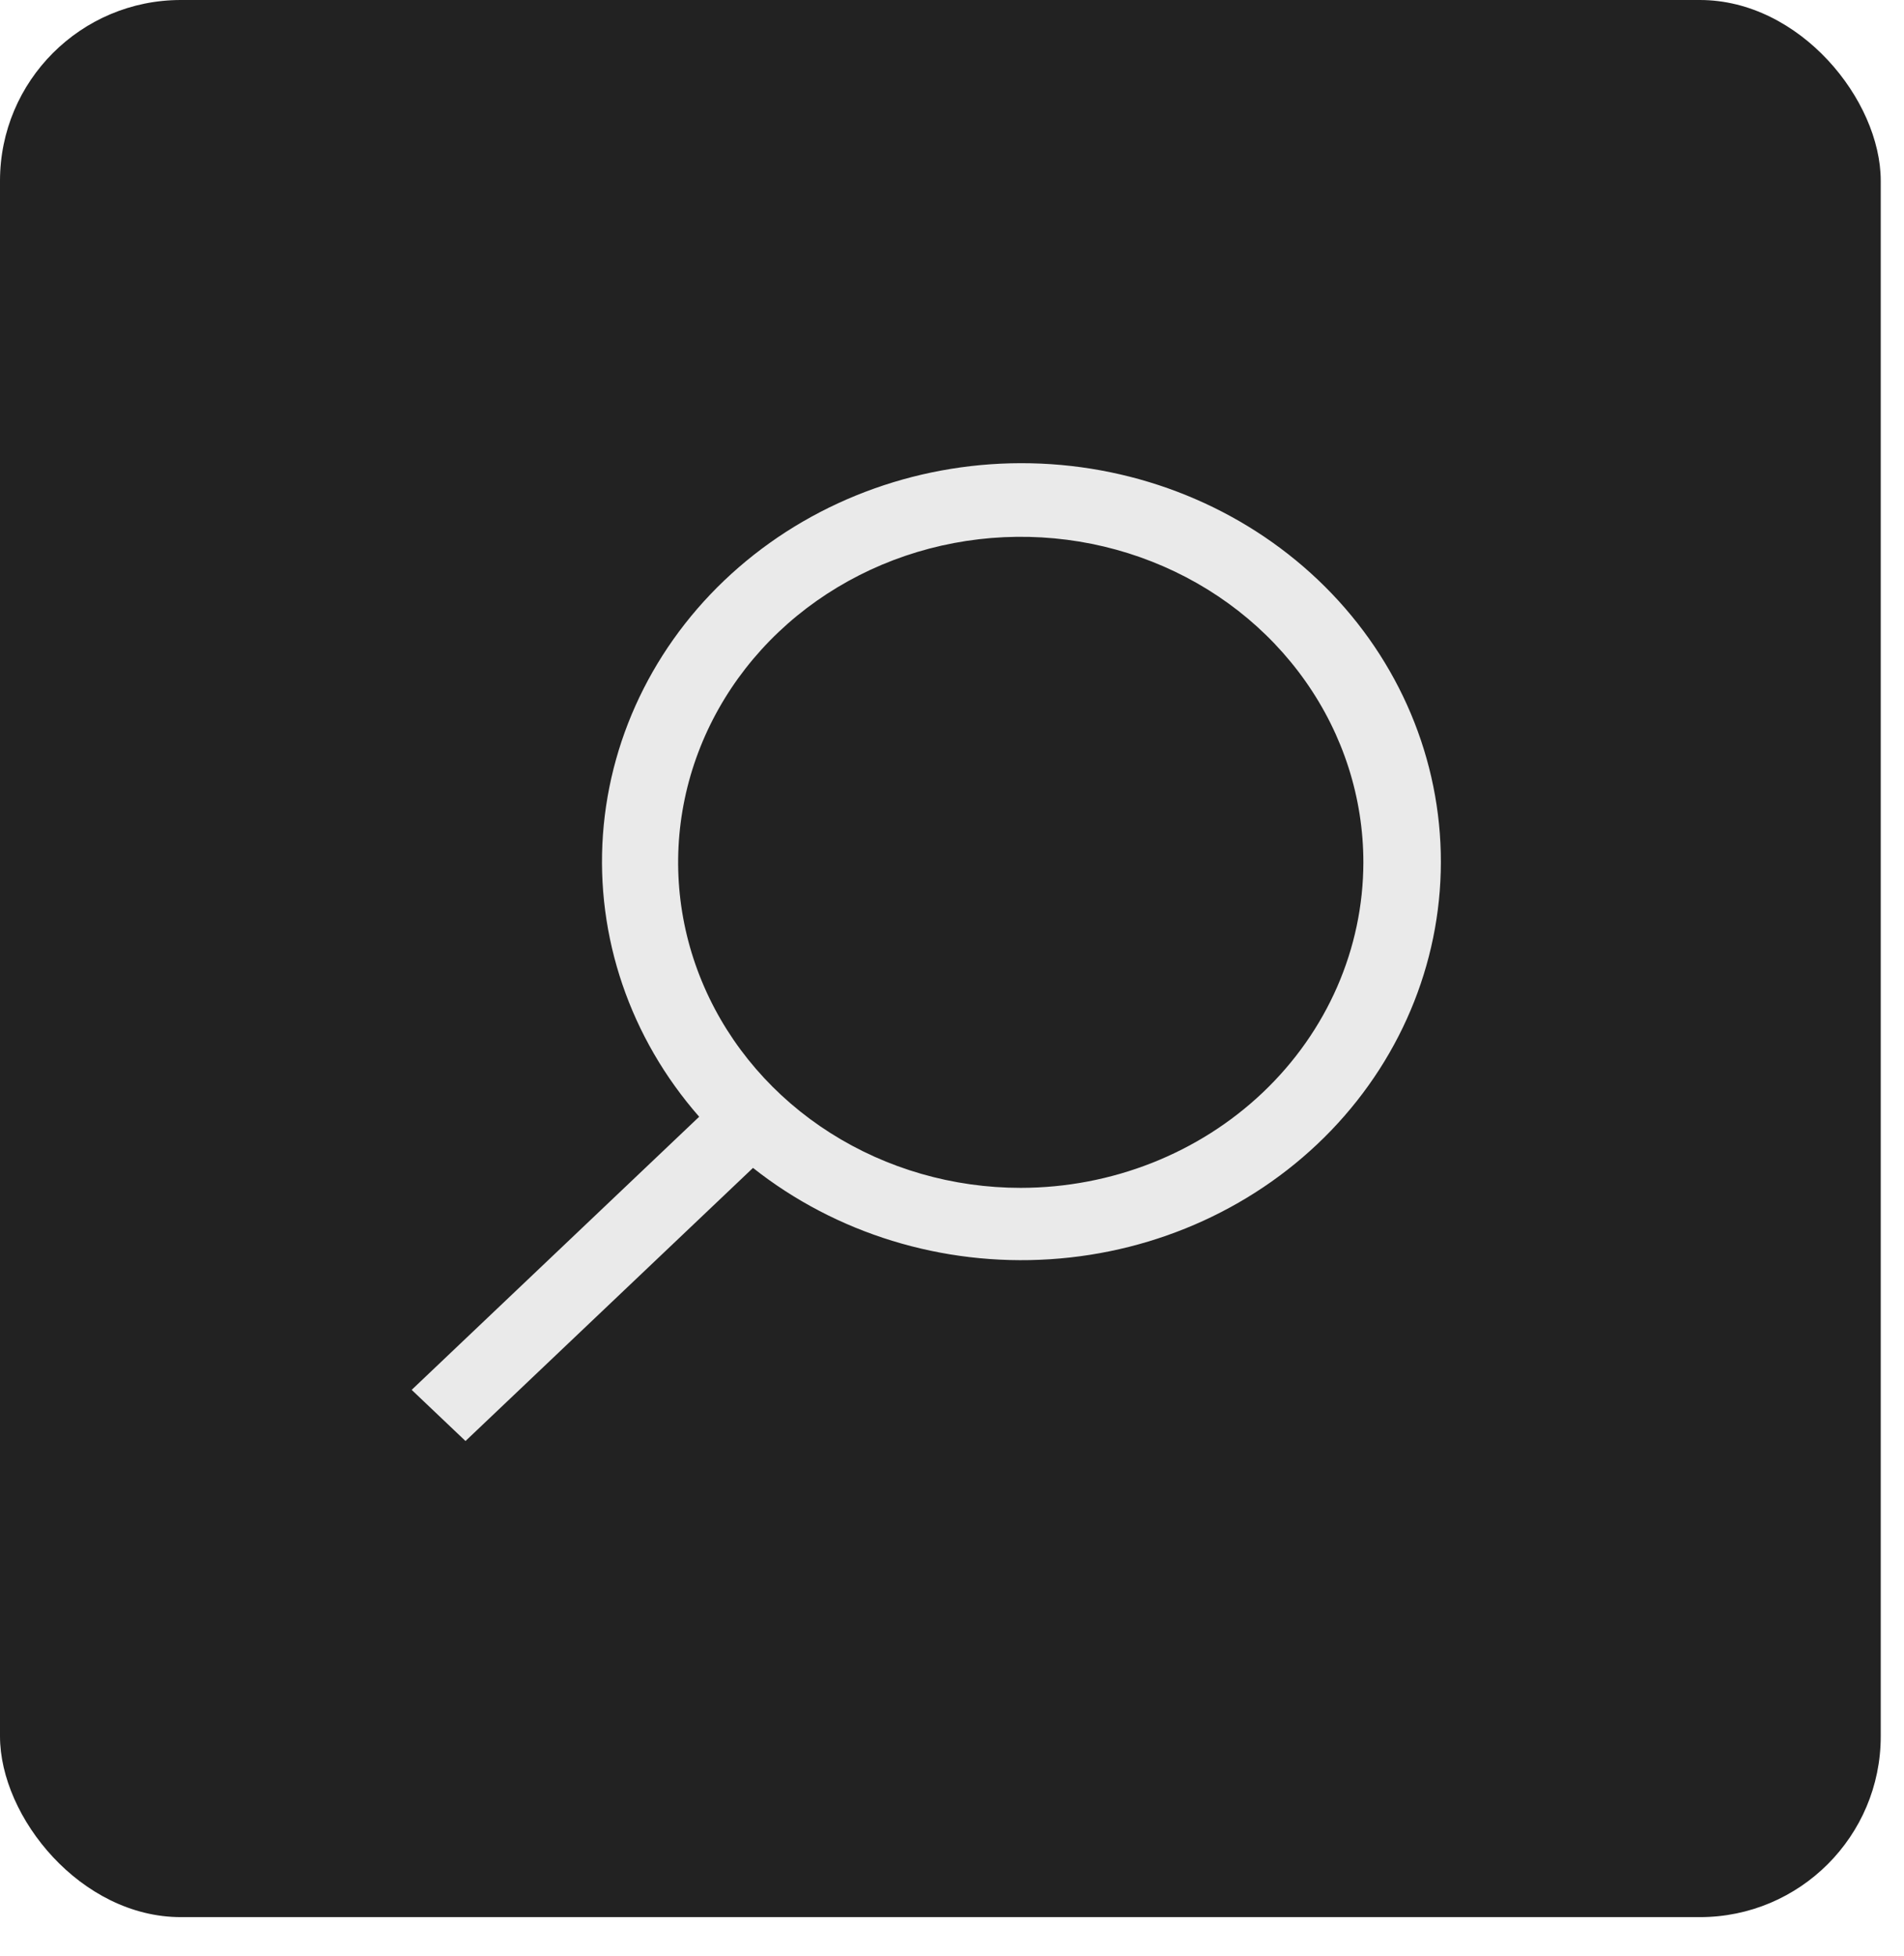
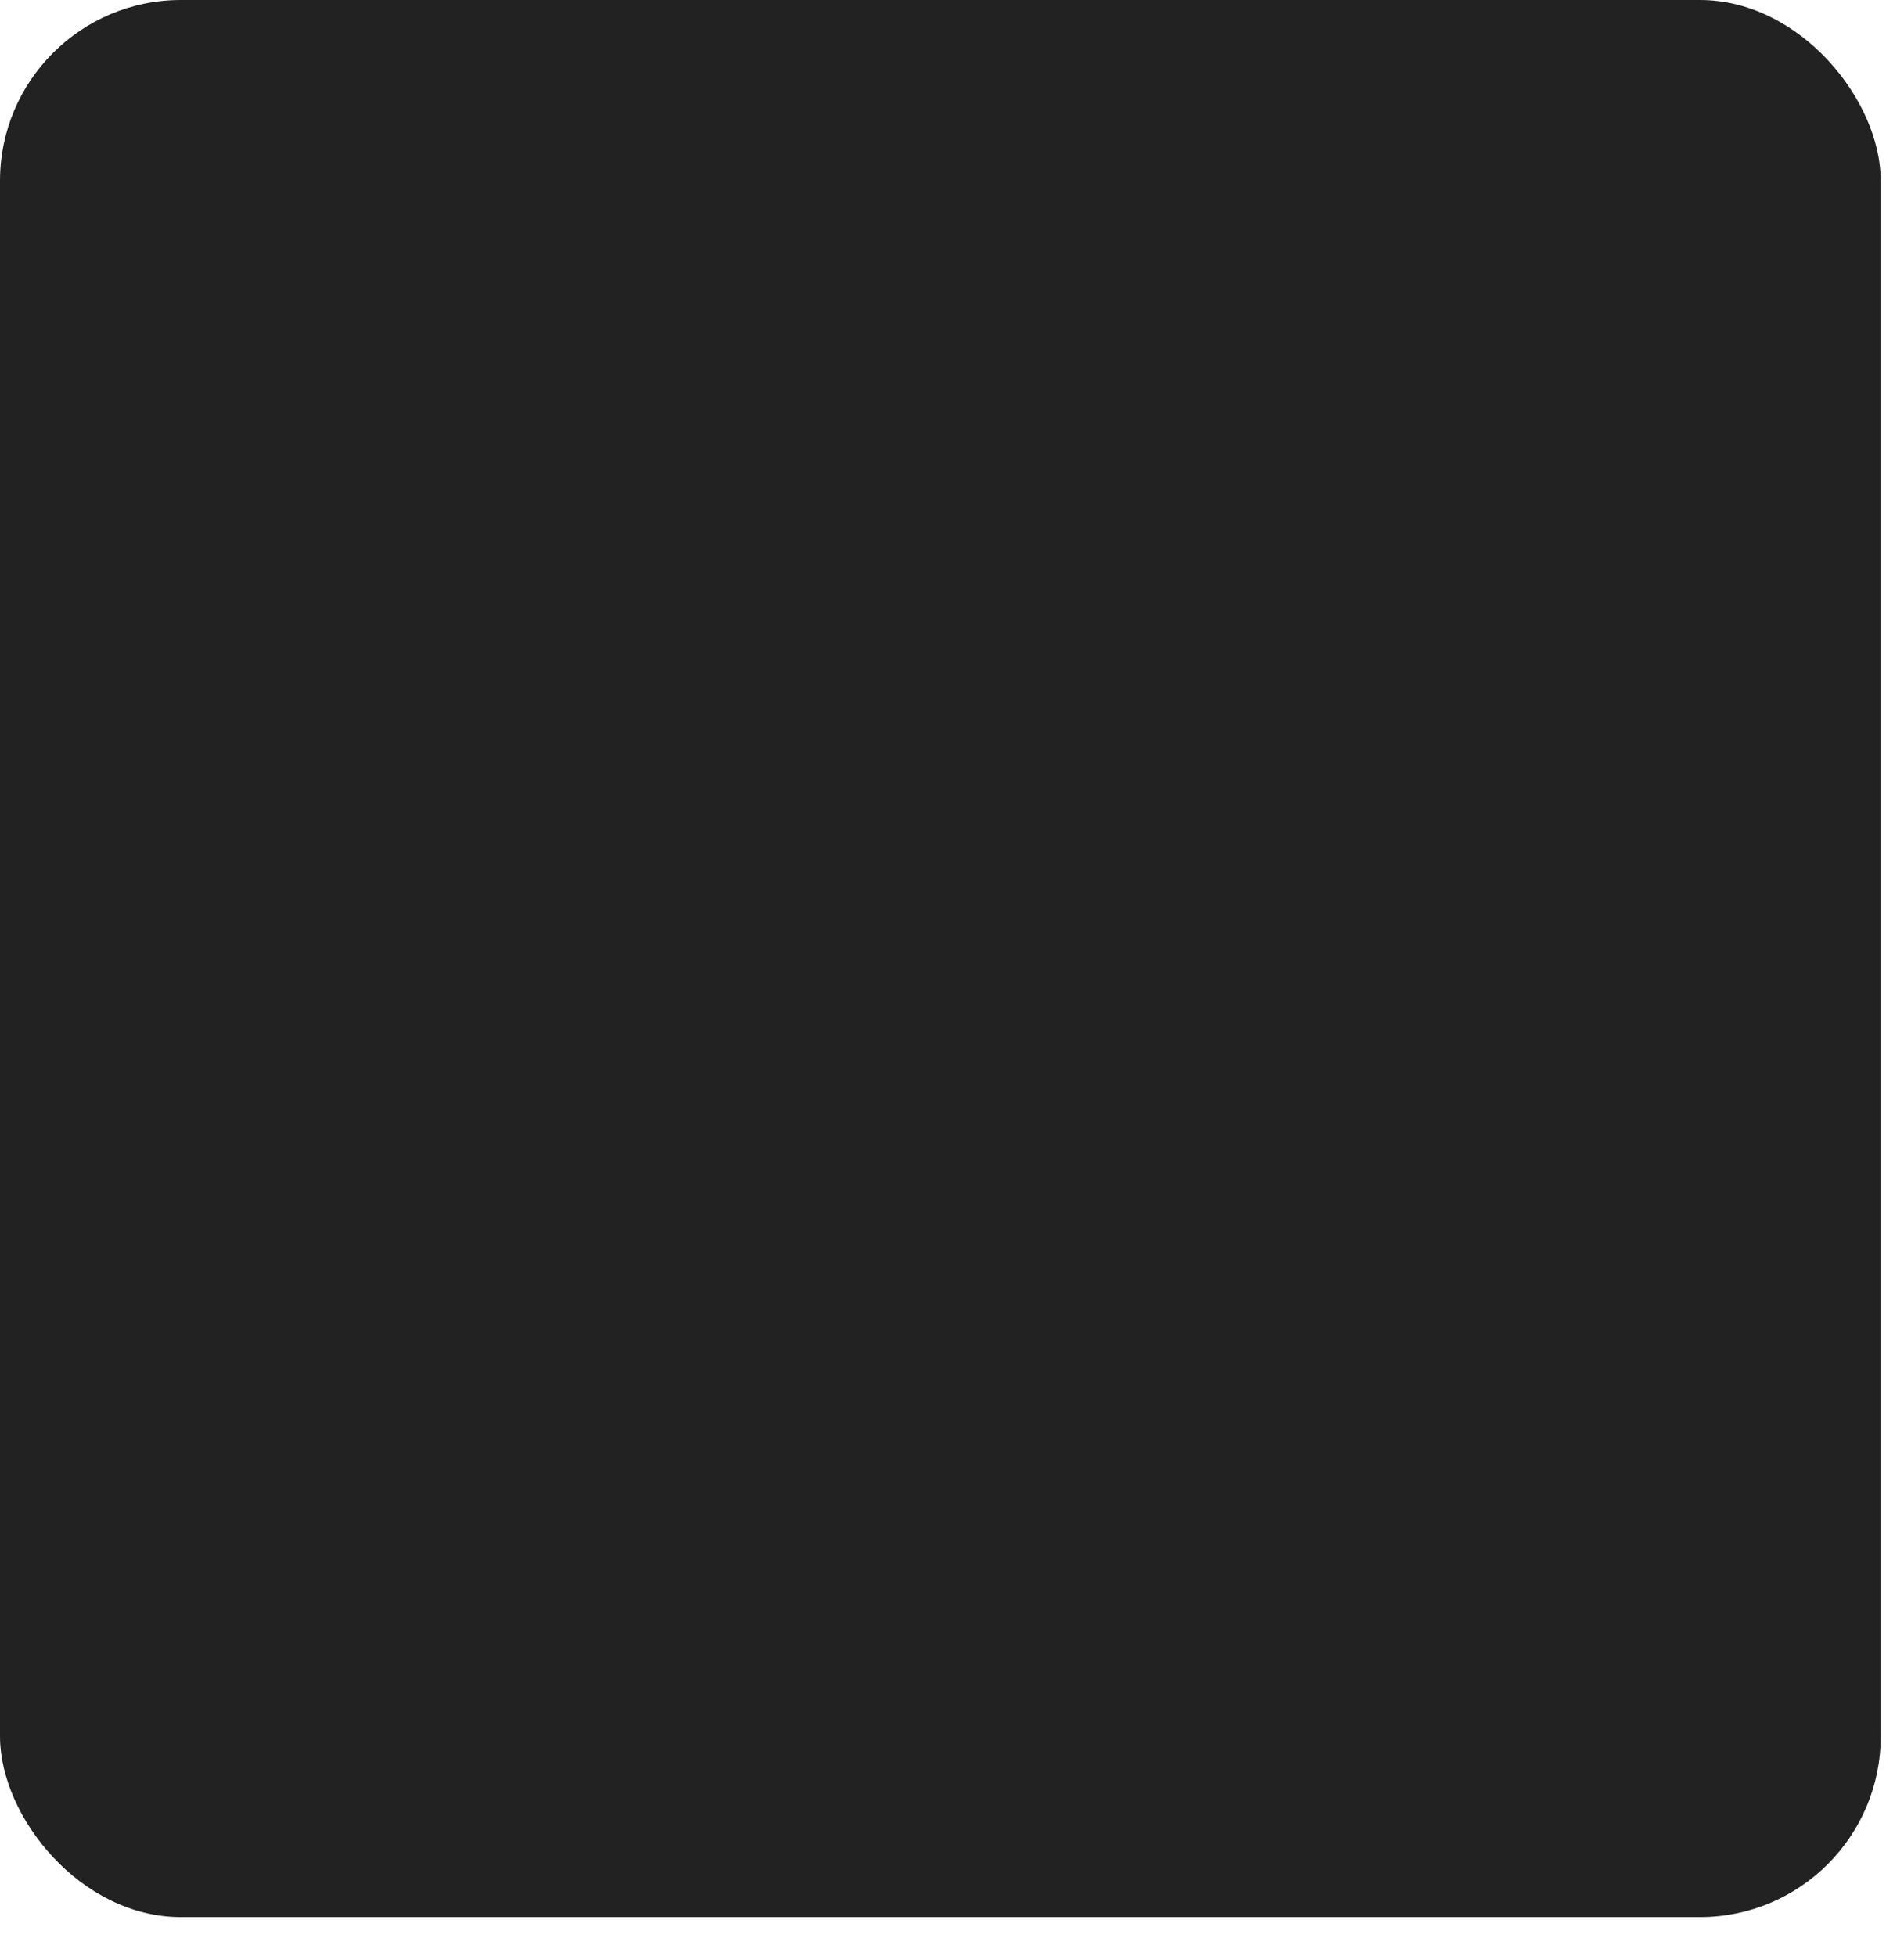
<svg xmlns="http://www.w3.org/2000/svg" width="37" height="38" viewBox="0 0 37 38" fill="none">
  <rect width="36.548" height="37.251" rx="3.514" fill="#222222" />
-   <path d="M8 27.006L13.587 21.699C12.244 20.168 11.575 18.204 11.717 16.216C11.86 14.228 12.805 12.368 14.354 11.025C15.903 9.681 17.937 8.957 20.035 9.002C22.131 9.047 24.13 9.859 25.613 11.268C27.096 12.677 27.95 14.575 27.998 16.567C28.046 18.559 27.283 20.492 25.869 21.964C24.454 23.436 22.497 24.333 20.404 24.468C18.312 24.604 16.244 23.968 14.633 22.693L9.046 28L8 27.006ZM26.494 16.756C26.494 15.505 26.104 14.282 25.372 13.242C24.64 12.201 23.601 11.391 22.384 10.912C21.168 10.433 19.829 10.308 18.537 10.552C17.246 10.796 16.059 11.399 15.128 12.283C14.197 13.168 13.563 14.295 13.306 15.522C13.049 16.749 13.181 18.02 13.685 19.176C14.189 20.332 15.042 21.32 16.137 22.015C17.232 22.71 18.519 23.081 19.836 23.081C21.601 23.079 23.294 22.412 24.542 21.226C25.79 20.04 26.492 18.433 26.494 16.756Z" fill="#EAEAEA" />
</svg>